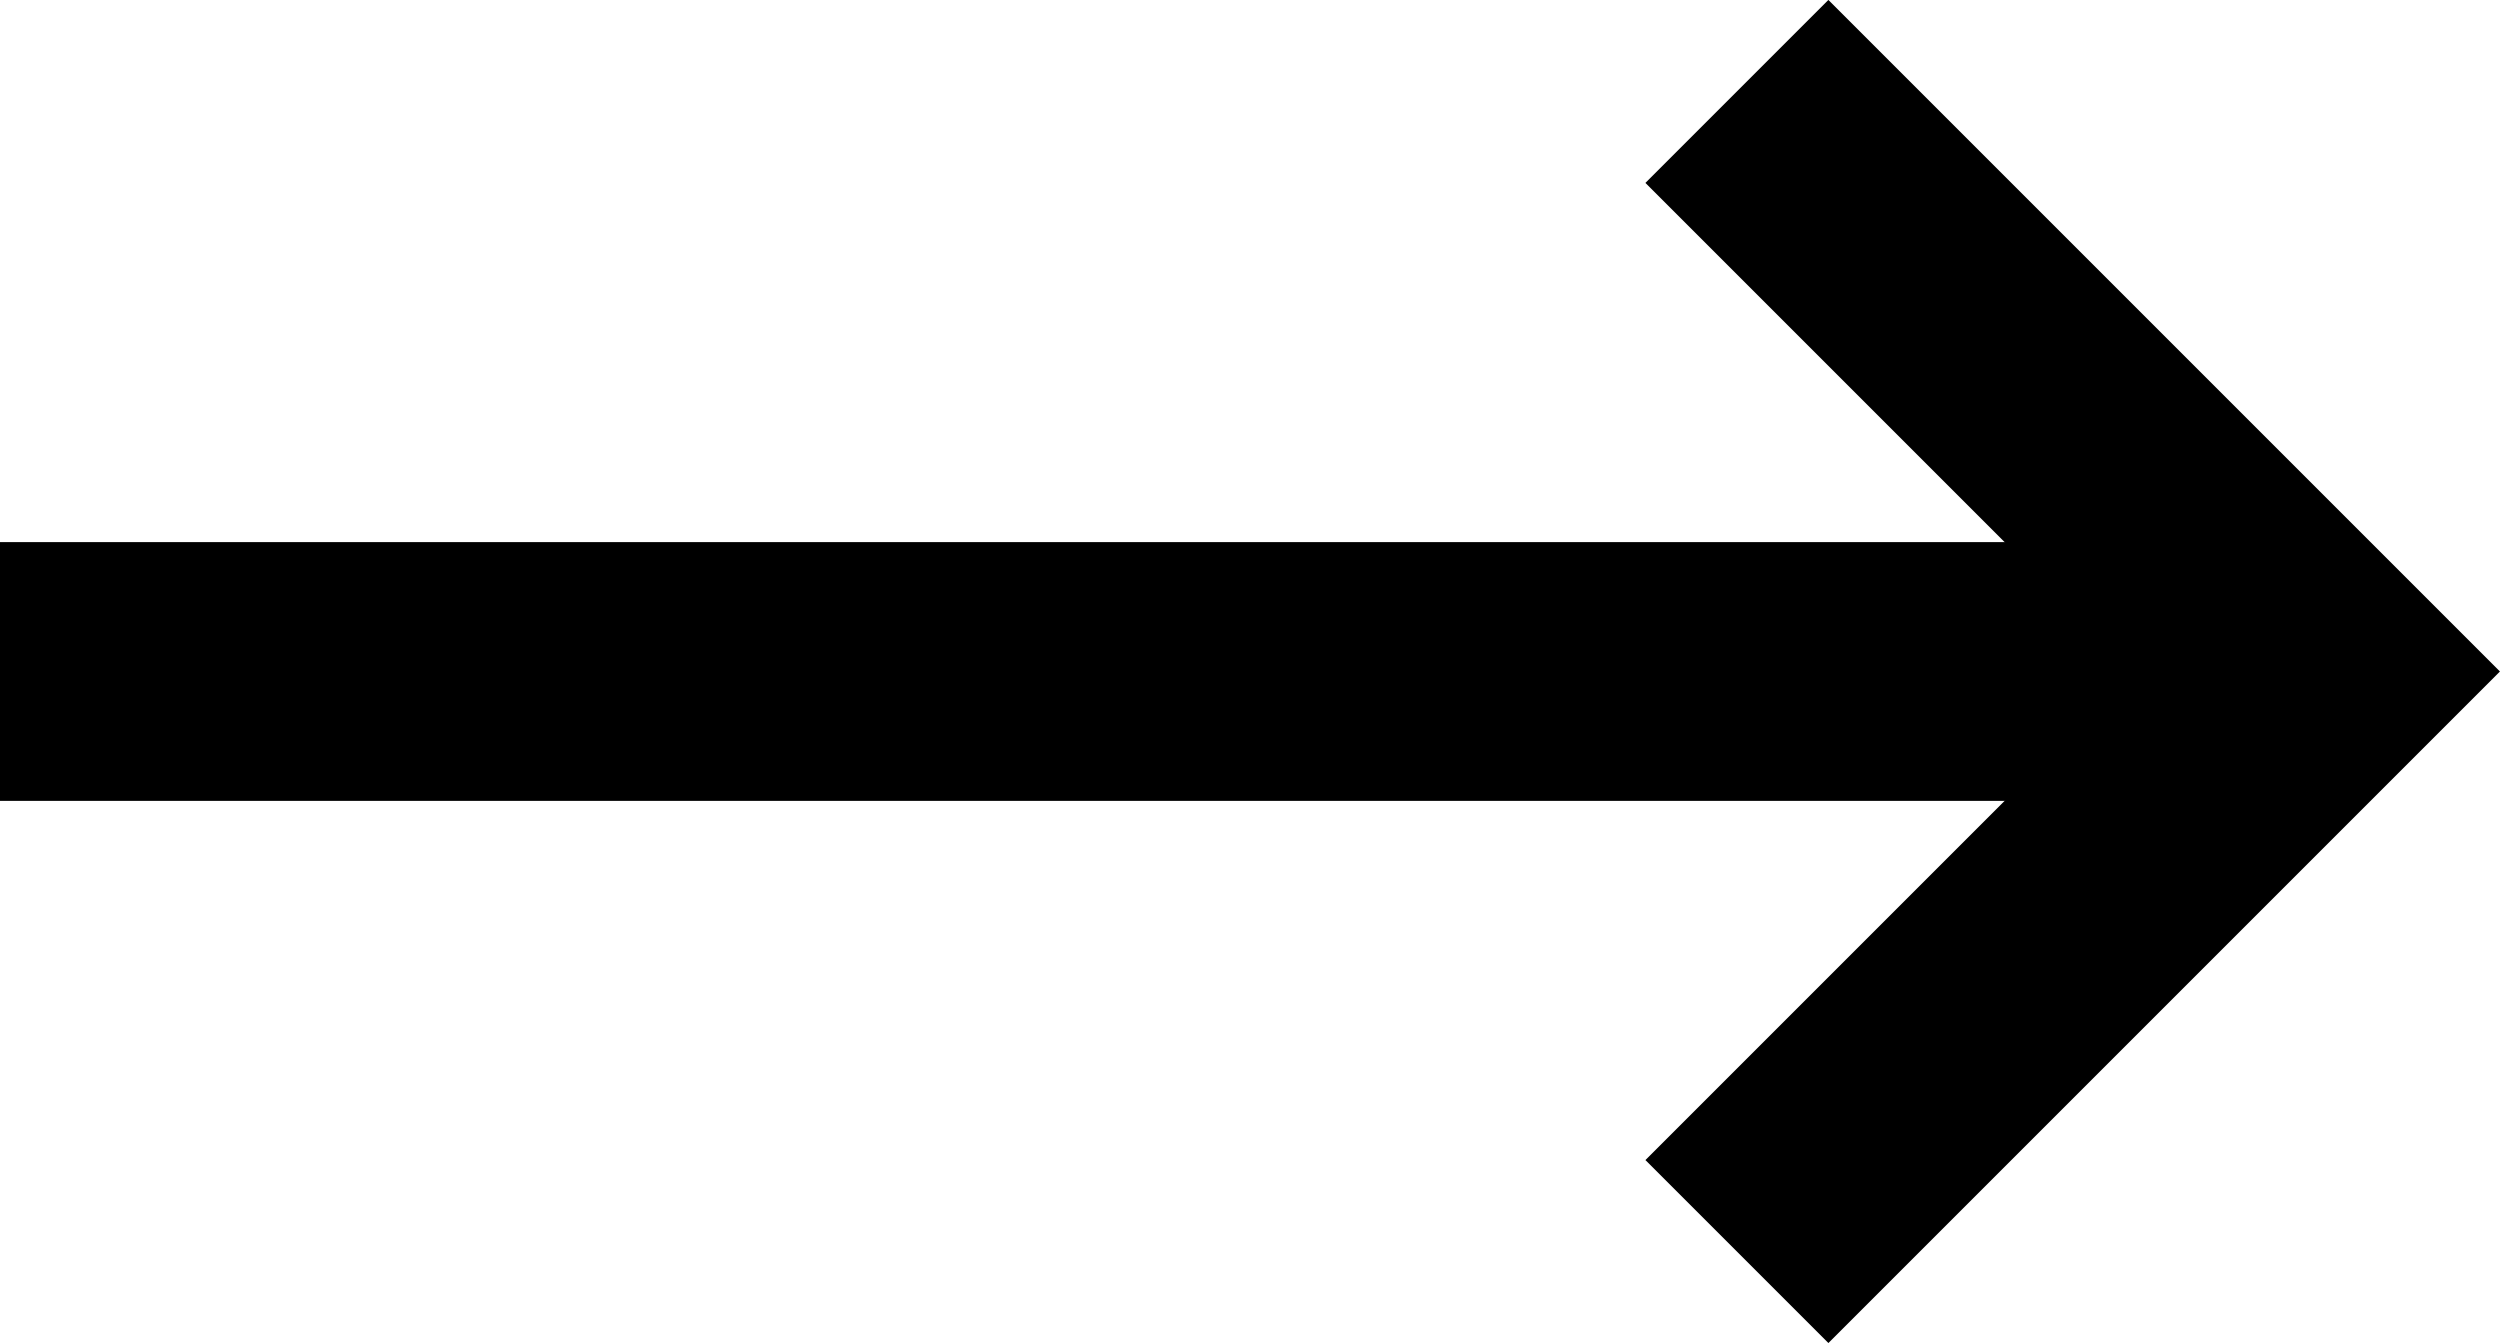
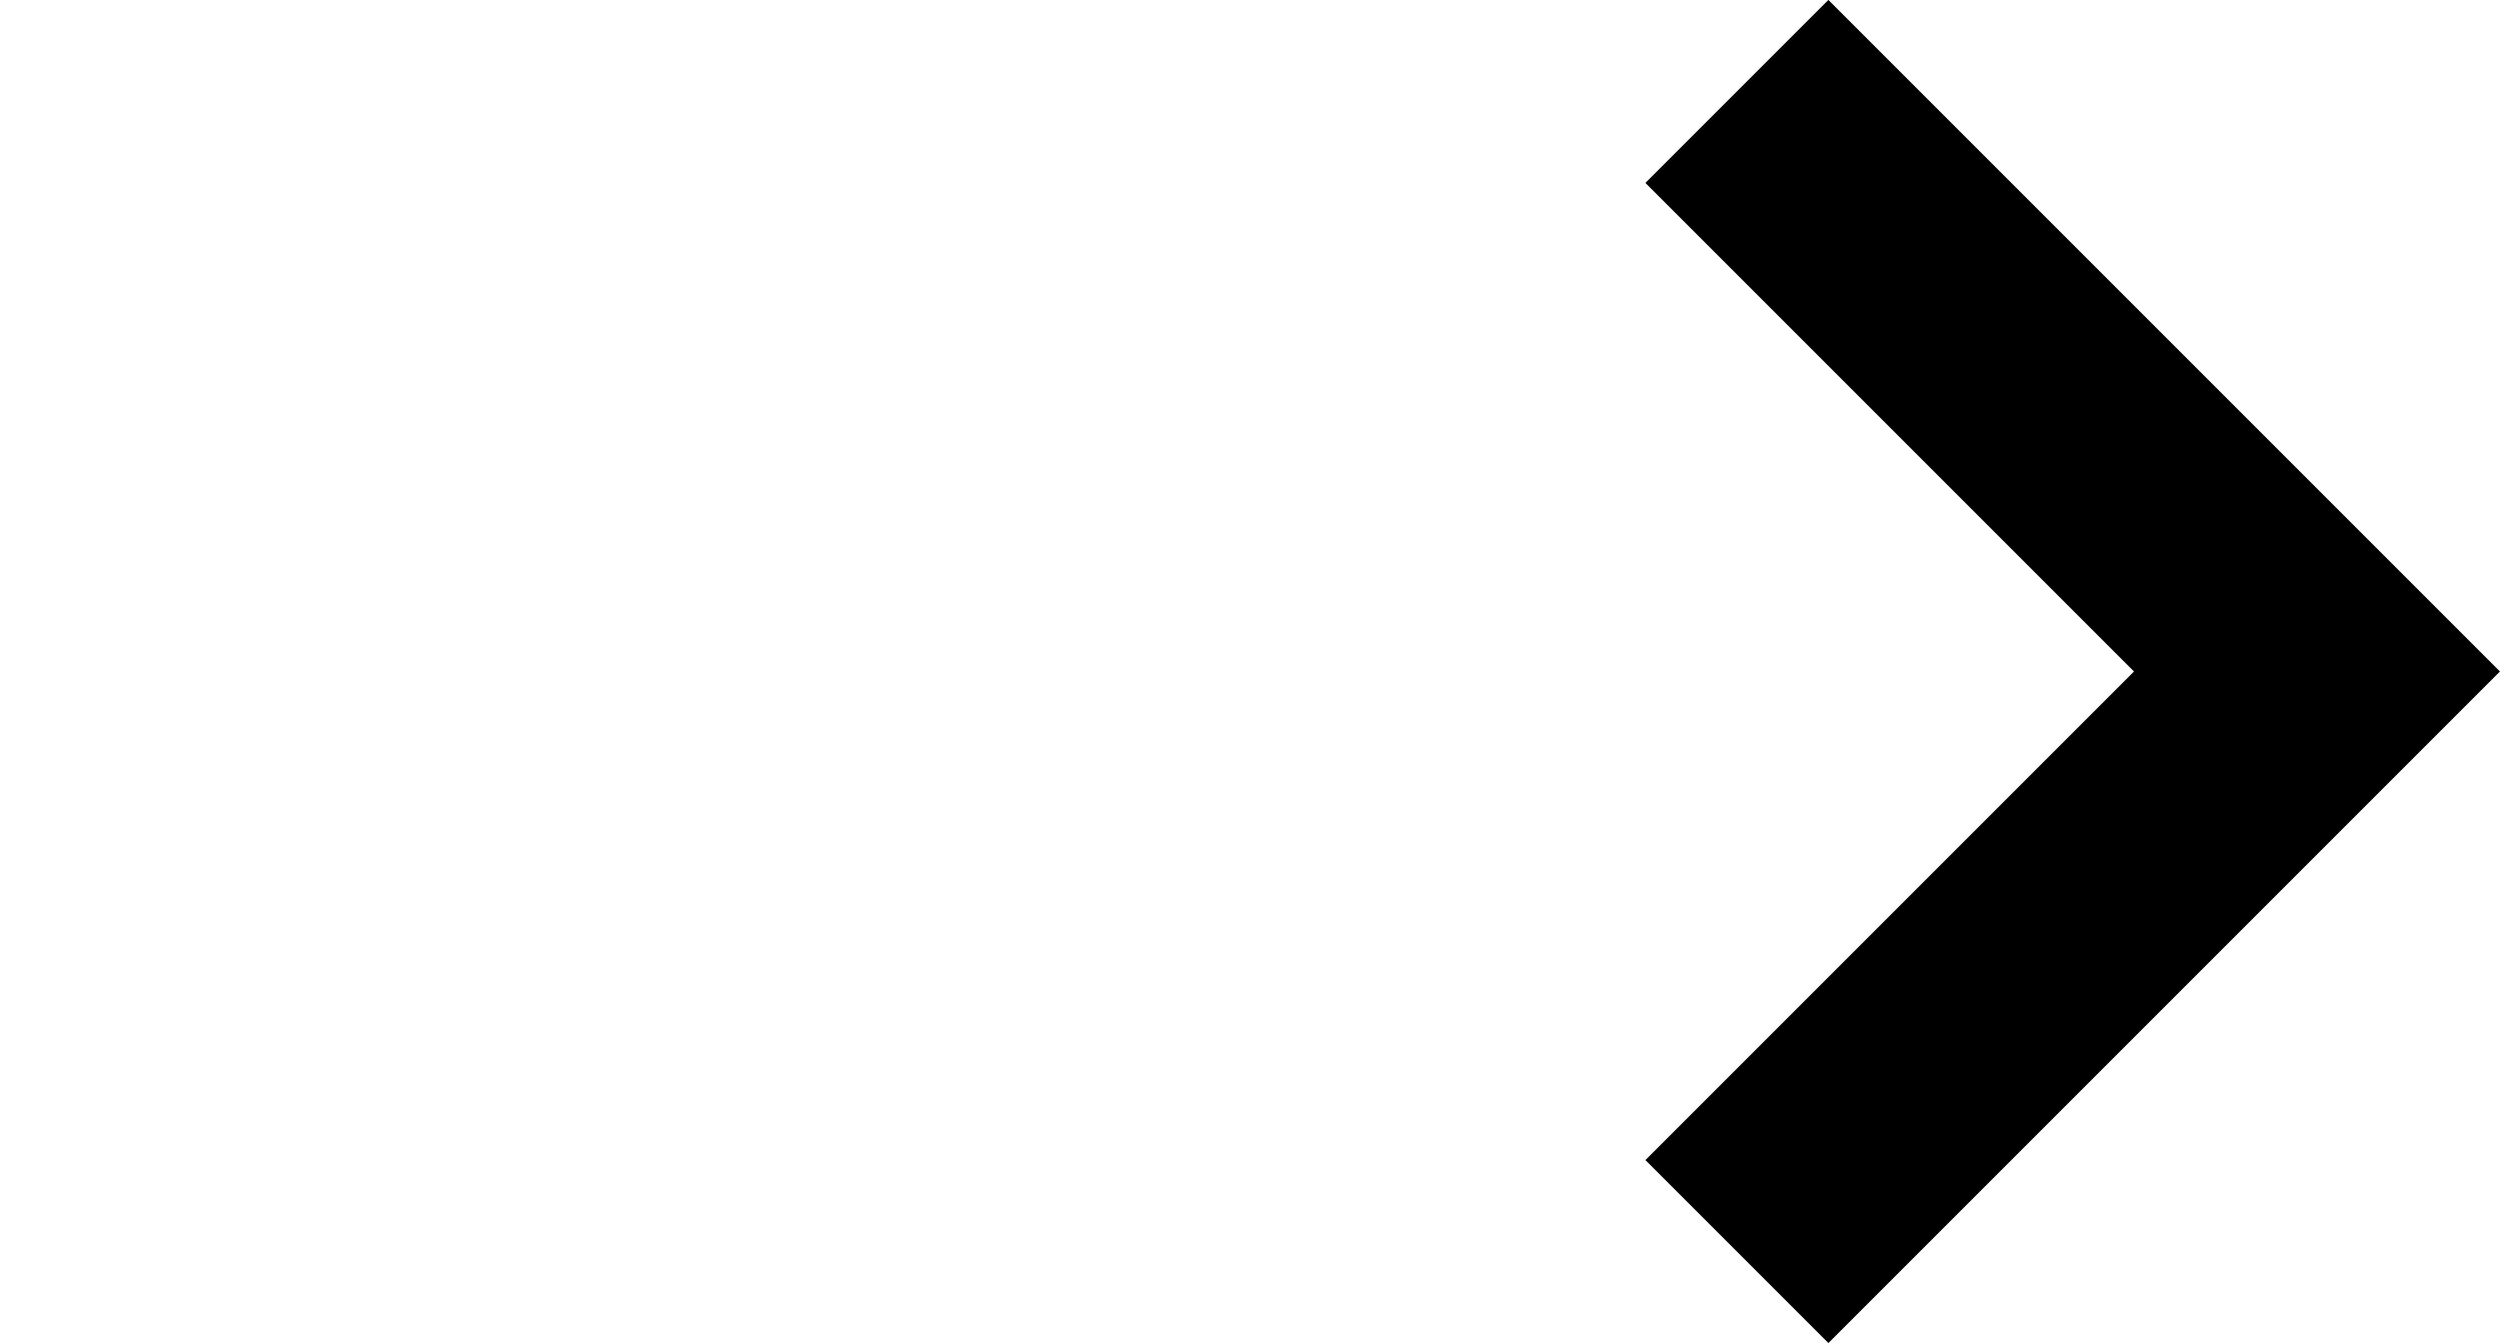
<svg xmlns="http://www.w3.org/2000/svg" width="28.984" height="15.57" viewBox="0 0 28.984 15.57">
  <g id="slider-next" transform="translate(-682 -4164.715)">
-     <line id="Ligne_321" data-name="Ligne 321" x2="26" transform="translate(682 4172.5)" fill="none" stroke="#000" stroke-width="3" />
    <path id="Tracé_267" data-name="Tracé 267" d="M2616.982,3166.209l6.725,6.725,6.725-6.725" transform="translate(-2464.072 6796.207) rotate(-90)" fill="none" stroke="#000" stroke-width="3" />
  </g>
</svg>